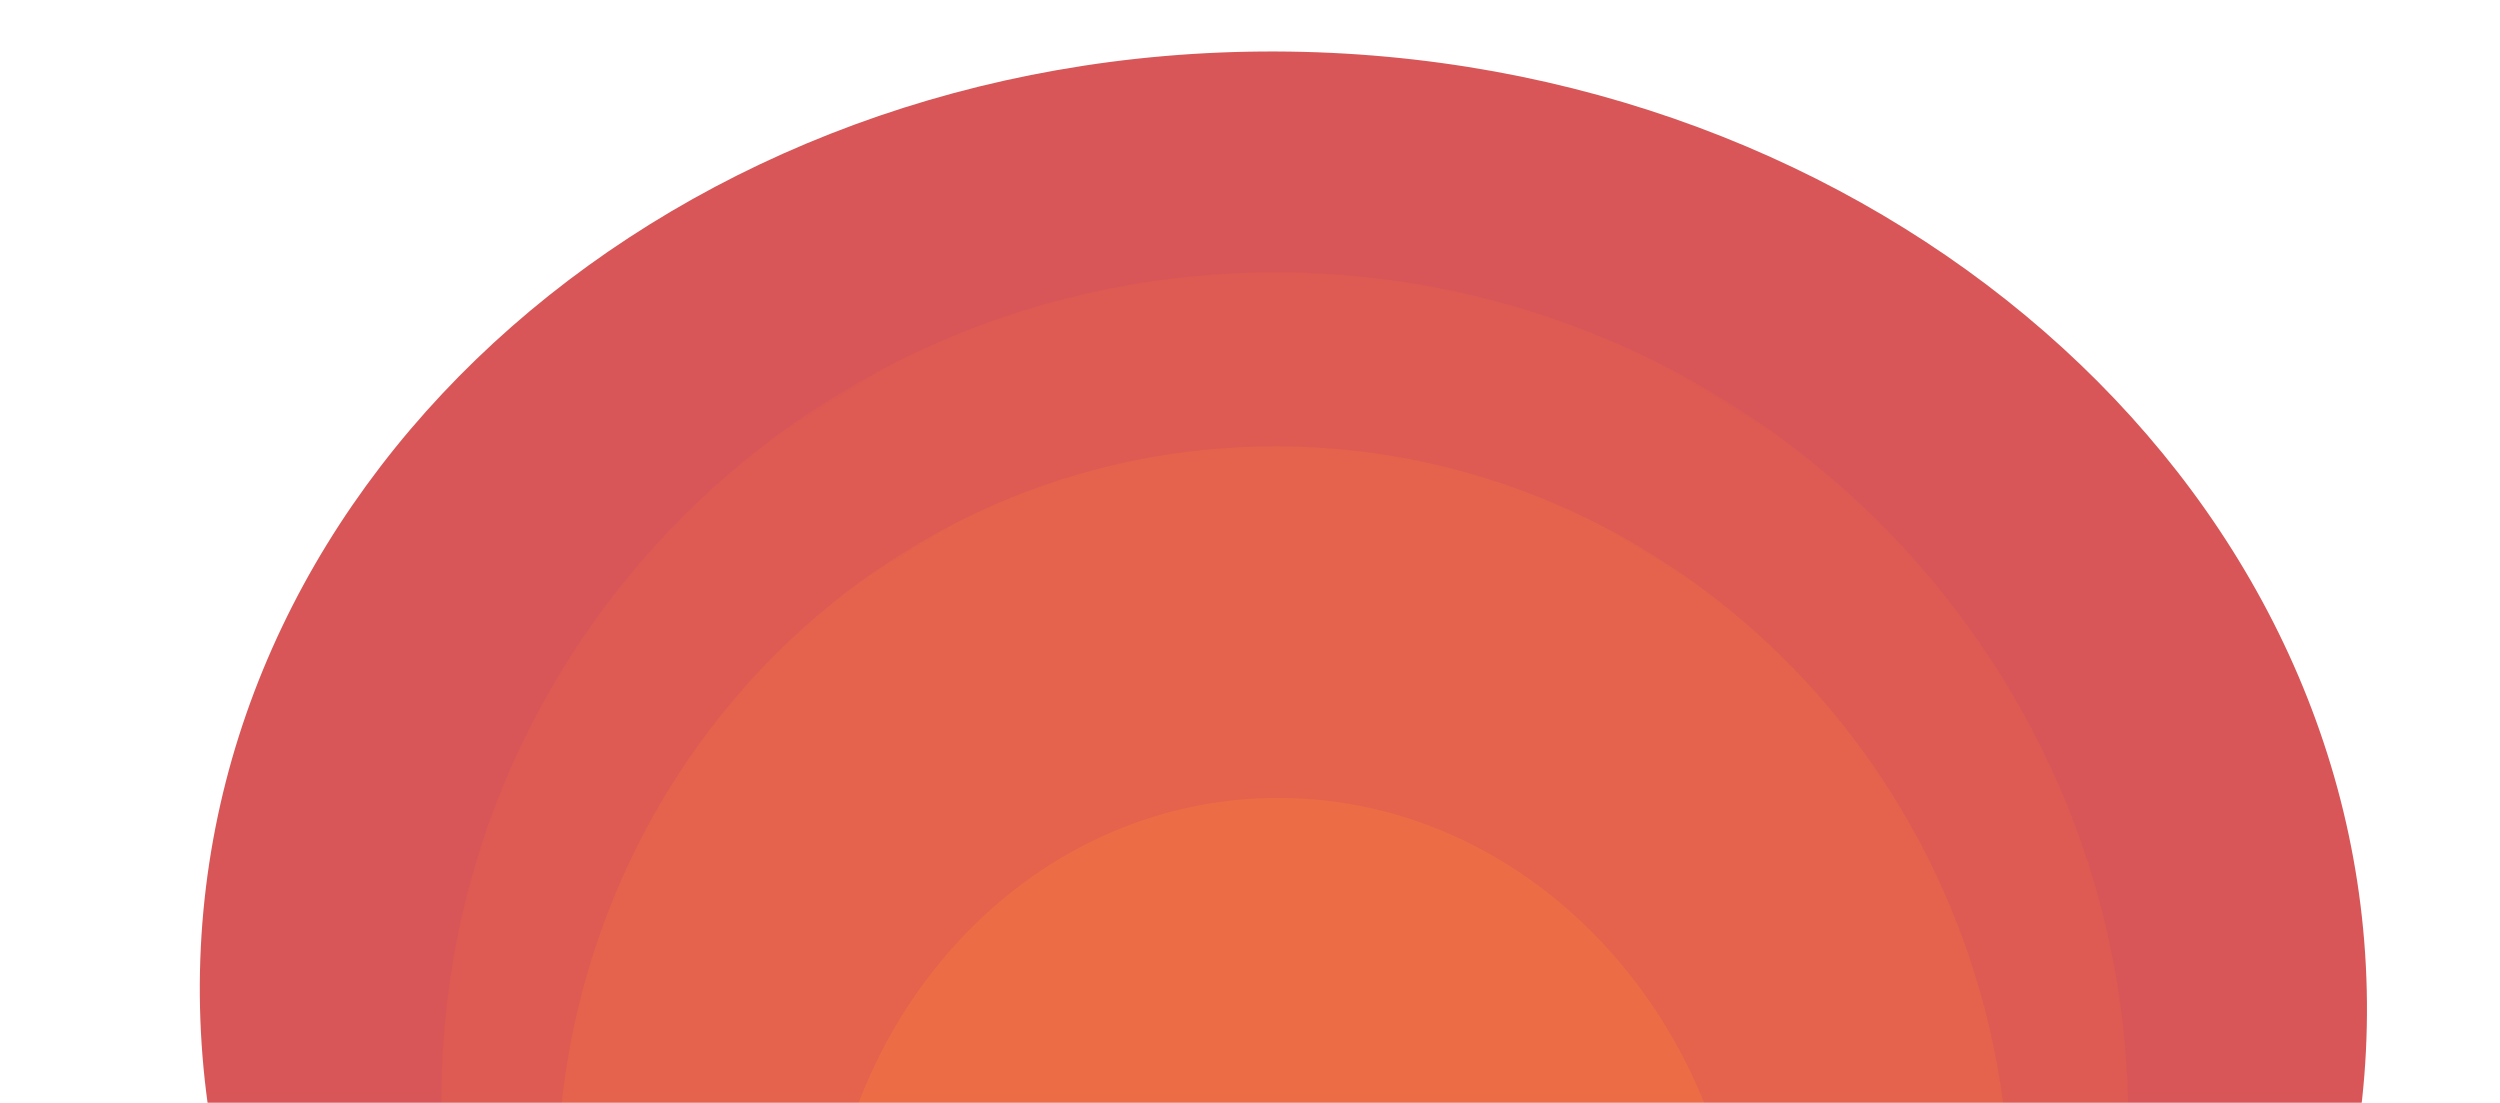
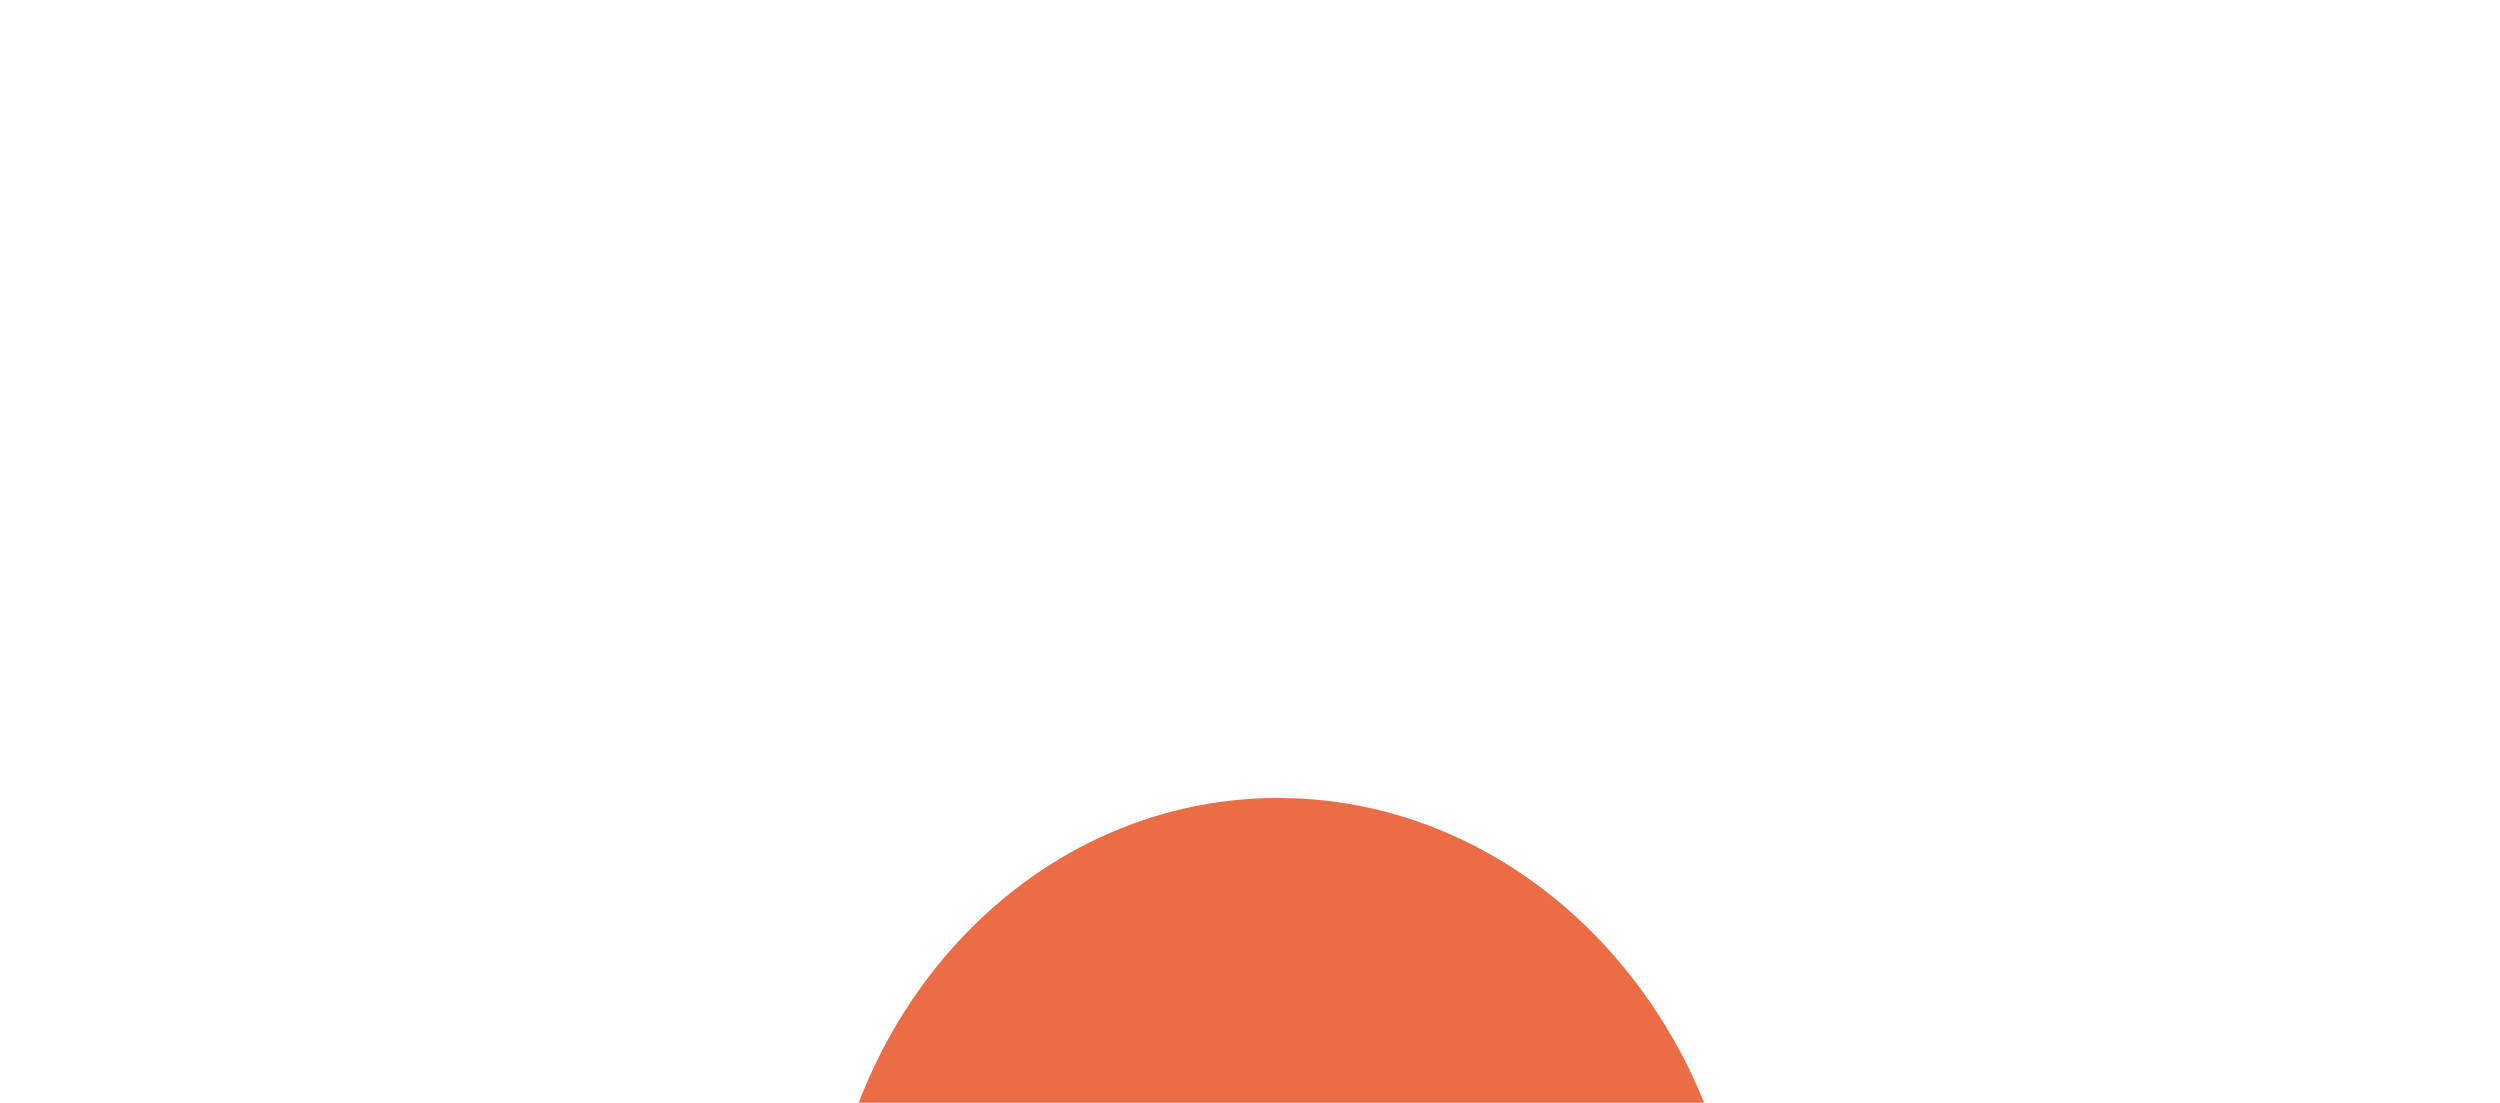
<svg xmlns="http://www.w3.org/2000/svg" width="936" height="413" viewBox="0 0 936 413" fill="none">
  <mask id="mask0_8366_637" style="mask-type:alpha" maskUnits="userSpaceOnUse" x="-99" y="-87" width="1160" height="500">
    <rect x="-99" y="-87" width="1160" height="500" rx="40" fill="#D6454D" />
  </mask>
  <g mask="url(#mask0_8366_637)">
-     <path d="M477.603 19.276C701.656 19.971 884.583 179.349 886.182 375.258C887.784 571.168 707.45 729.419 483.399 728.725C259.345 728.029 76.419 568.652 74.817 372.741C73.217 176.833 253.549 18.58 477.603 19.276Z" fill="#D85657" />
    <mask id="mask1_8366_637" style="mask-type:luminance" maskUnits="userSpaceOnUse" x="-118" y="46" width="1198" height="739">
-       <path d="M-117.834 413.62L478.018 46.444L1079.9 417.334L484.046 784.51L-117.834 413.62Z" fill="white" />
-     </mask>
+       </mask>
    <g mask="url(#mask1_8366_637)">
      <g opacity="0.77">
-         <path d="M478.47 101.975C652.871 102.517 795.395 243.314 796.812 416.457C798.226 589.598 657.993 729.52 483.592 728.978C309.19 728.436 166.666 587.64 165.249 414.497C163.835 241.355 304.069 101.434 478.47 101.975Z" fill="#DE5C52" />
-       </g>
+         </g>
    </g>
    <mask id="mask2_8366_637" style="mask-type:luminance" maskUnits="userSpaceOnUse" x="-51" y="120" width="1063" height="656">
      <path d="M-50.355 446.385L477.849 120.895L1011.4 449.678L483.193 775.168L-50.355 446.385Z" fill="white" />
    </mask>
    <g mask="url(#mask2_8366_637)">
      <g opacity="0.94">
-         <path d="M478.226 167.127C628.404 167.592 751.171 293.735 752.44 448.875C753.709 604.015 632.991 729.403 482.818 728.938C332.639 728.472 209.867 602.329 208.601 447.187C207.334 292.049 328.048 166.661 478.226 167.127Z" fill="#E5644B" />
-       </g>
+         </g>
    </g>
    <path d="M479.018 298.761C574.247 299.056 652.136 384.072 652.991 488.651C653.846 593.23 577.342 677.767 482.112 677.473C386.885 677.176 308.993 592.161 308.138 487.583C307.284 383.004 383.788 298.466 479.018 298.761Z" fill="#EC6D45" />
  </g>
</svg>